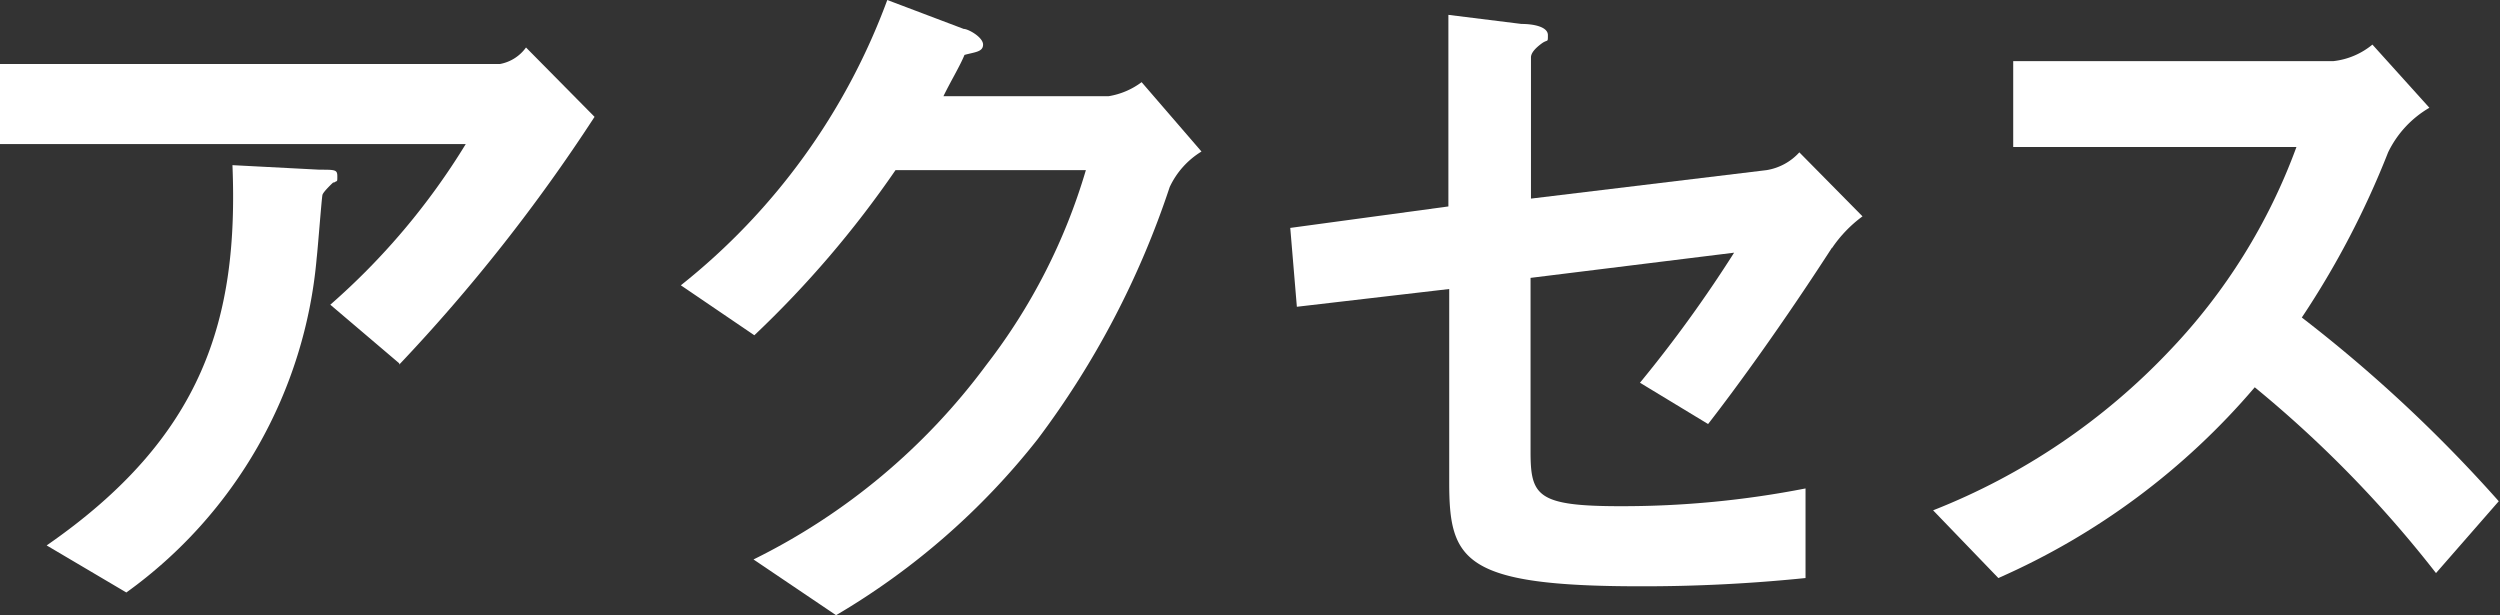
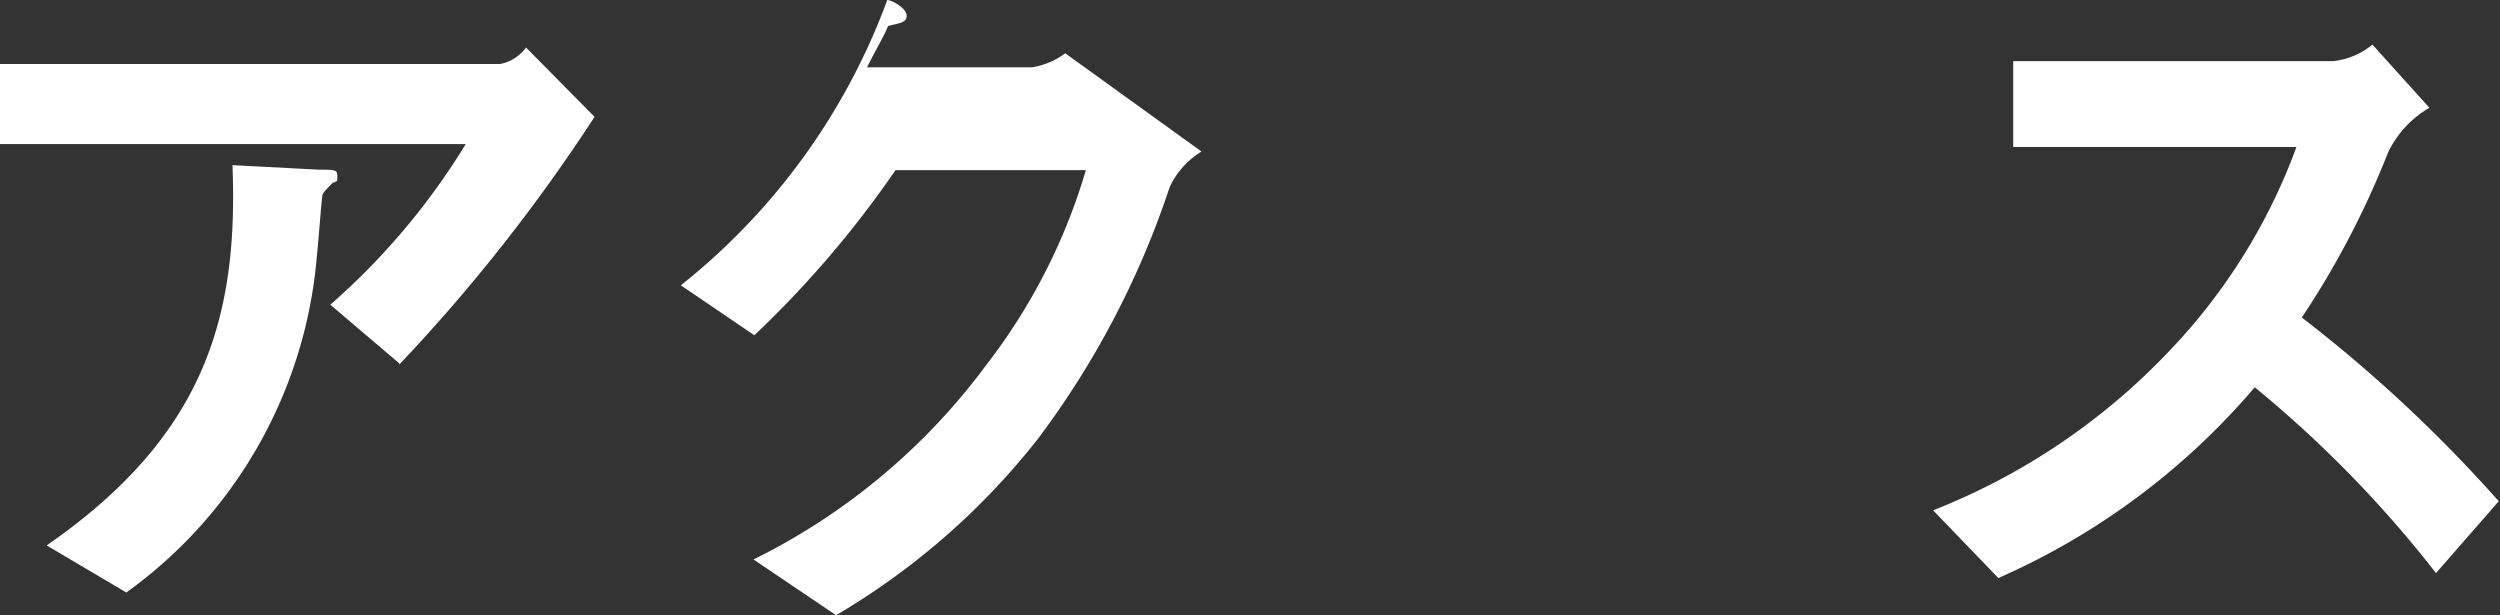
<svg xmlns="http://www.w3.org/2000/svg" viewBox="0 0 60.55 14.9" width="60.55" height="14.9">
  <rect x="0" y="0" width="60.55" height="14.9" fill="#333333" stroke="none" />
  <defs>
    <style>
        .cls-1 {
            fill: #fff;
        }
        </style>
  </defs>
  <g id="レイヤー_2" data-name="レイヤー 2">
    <g id="レイヤー_1-2" data-name="レイヤー 1">
      <path class="cls-1" d="M9.67,8.8,8,7.38a16.79,16.79,0,0,0,3.28-3.89H0V1.55H12.11a1,1,0,0,0,.63-.4L14.4,2.83a42,42,0,0,1-4.73,6M8.08,4.41s-.25.23-.27.31S7.7,6,7.67,6.25a11.17,11.17,0,0,1-4.61,8.1L1.13,13.21C4.93,10.58,5.78,7.72,5.63,4l2.11.11c.38,0,.43,0,.43.16s0,.09-.09.16" />
-       <path class="cls-1" d="M28.33,4.53a21.27,21.27,0,0,1-3.2,6.11,17.5,17.5,0,0,1-4.88,4.26l-2-1.35a15.58,15.58,0,0,0,5.63-4.7A14.32,14.32,0,0,0,26.3,4.12H21.69a24.92,24.92,0,0,1-3.42,4L16.49,6.91a15.79,15.79,0,0,0,5-6.91l1.85.7c.11,0,.47.2.47.38s-.2.18-.45.25c-.11.27-.33.63-.51,1h4a1.82,1.82,0,0,0,.8-.34L29.1,3.67a2,2,0,0,0-.77.86" />
-       <path class="cls-1" d="M44.37,6c-1.19,1.84-2.27,3.33-3,4.27l-1.65-1A31.69,31.69,0,0,0,42,6.12l-4.93.61v4.21c0,1.07.16,1.32,2.18,1.32a23.06,23.06,0,0,0,4.48-.43l0,2.17a38.5,38.5,0,0,1-4,.2c-4.3,0-4.63-.63-4.63-2.52V7l-3.69.43-.16-1.91L35.08,5V.36l1.77.22c.3,0,.64.07.64.27s0,.09-.16.21-.25.23-.25.33V4.81l5.71-.69a1.37,1.37,0,0,0,.79-.43l1.53,1.55a3.14,3.14,0,0,0-.74.77" />
+       <path class="cls-1" d="M28.33,4.53a21.27,21.27,0,0,1-3.2,6.11,17.5,17.5,0,0,1-4.88,4.26l-2-1.35a15.58,15.58,0,0,0,5.63-4.7A14.32,14.32,0,0,0,26.3,4.12H21.69a24.92,24.92,0,0,1-3.42,4L16.49,6.91a15.79,15.79,0,0,0,5-6.91c.11,0,.47.2.47.38s-.2.18-.45.25c-.11.27-.33.63-.51,1h4a1.82,1.82,0,0,0,.8-.34L29.1,3.67a2,2,0,0,0-.77.86" />
      <path class="cls-1" d="M59,13.88a28.22,28.22,0,0,0-4.39-4.5A17.29,17.29,0,0,1,48.4,14l-1.58-1.64a15.89,15.89,0,0,0,5.74-3.88,14.2,14.2,0,0,0,3.06-4.92H48.76V1.48h7.76a1.8,1.8,0,0,0,.94-.4l1.38,1.53a2.51,2.51,0,0,0-1,1.08,21.16,21.16,0,0,1-2.09,4,34.64,34.64,0,0,1,4.77,4.45Z" />
    </g>
  </g>
</svg>